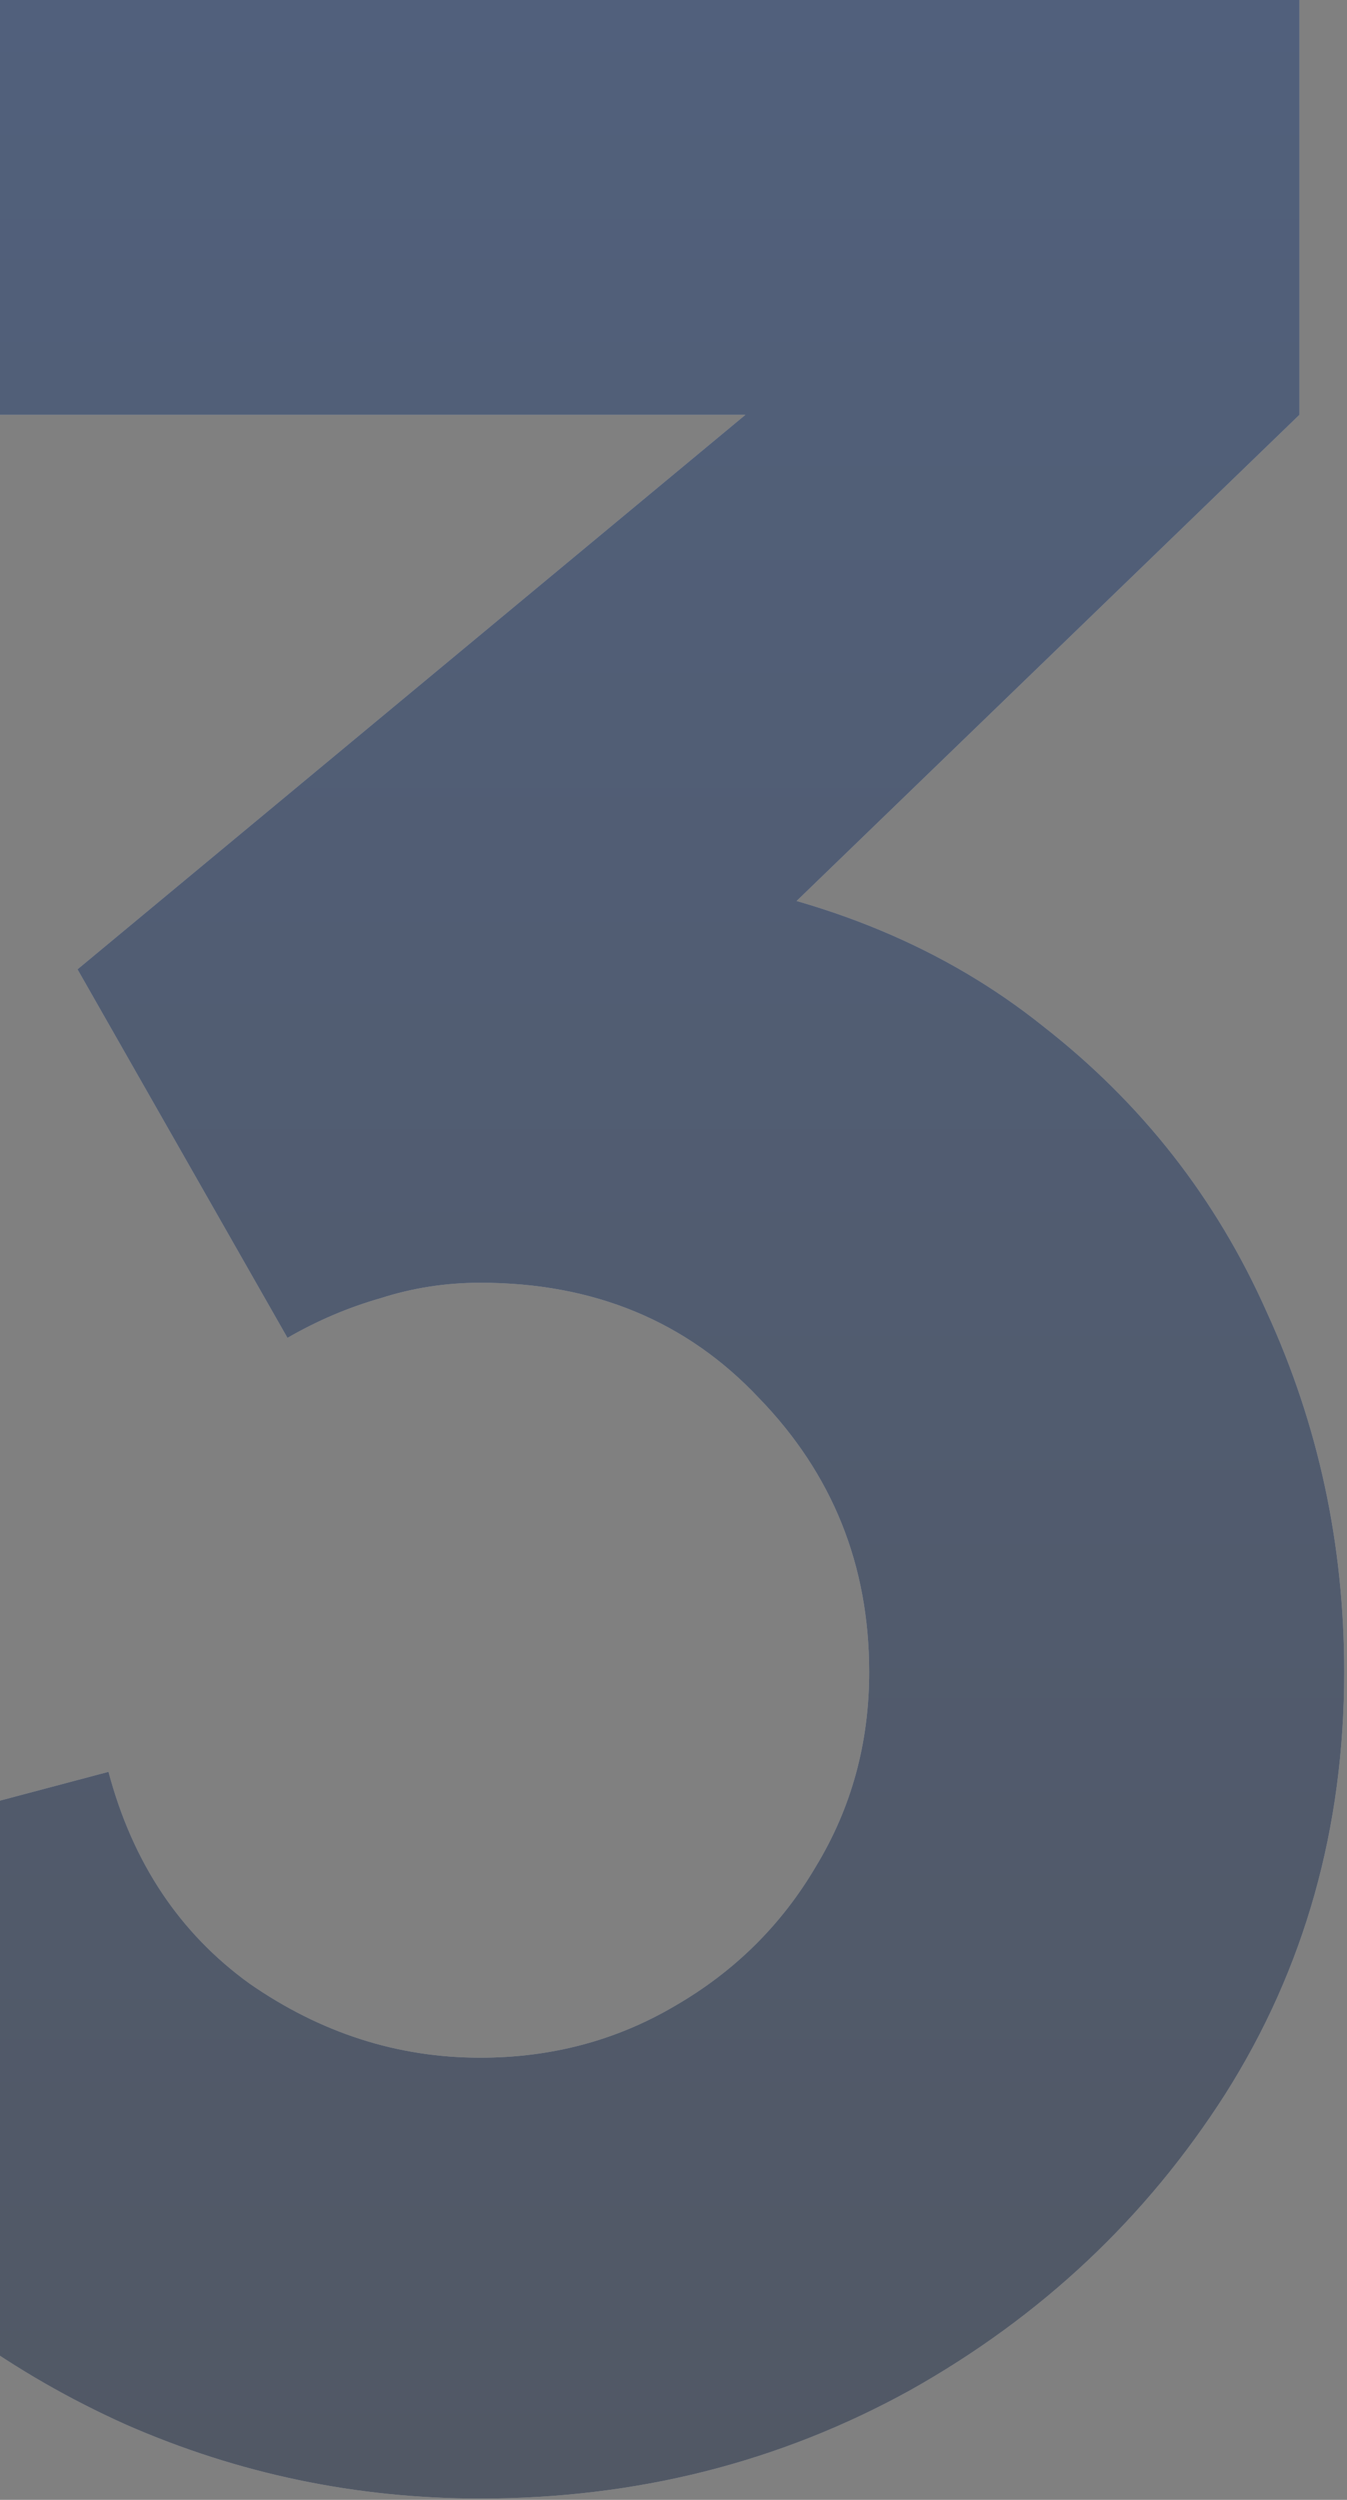
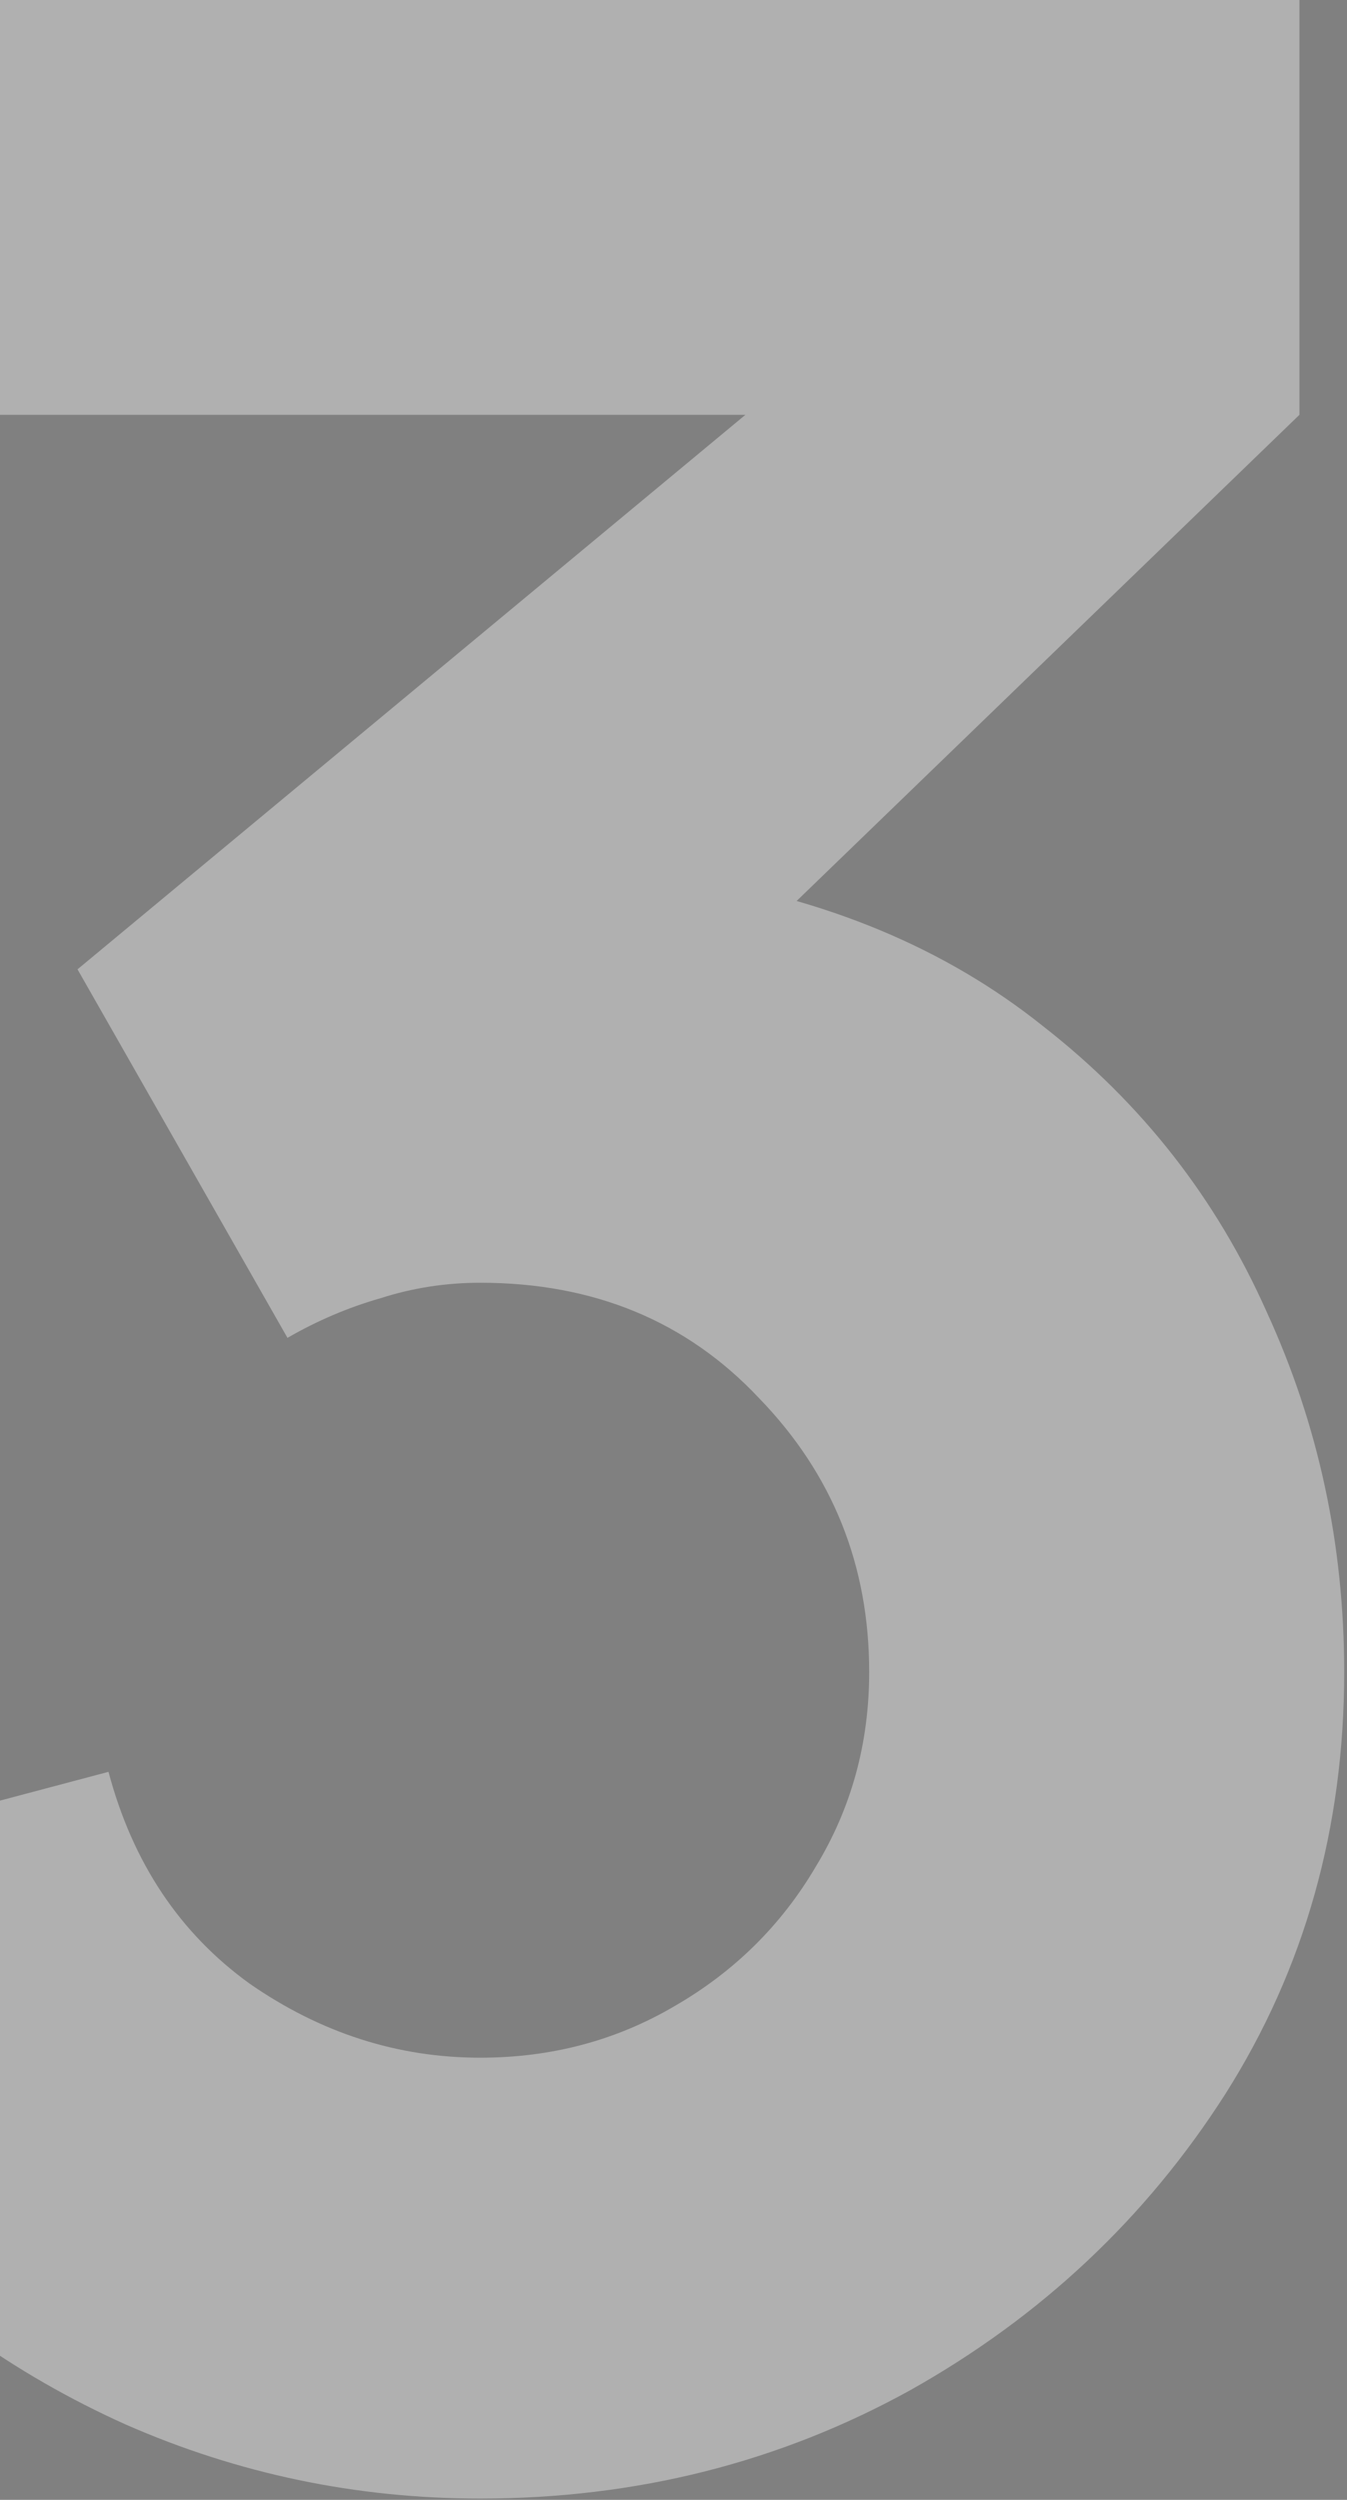
<svg xmlns="http://www.w3.org/2000/svg" width="117" height="217" viewBox="0 0 117 217" fill="none">
  <rect x="0" y="0" width="117" height="217" fill="#808080" stroke="none" />
  <g opacity="0.38">
    <path d="M41.713 216.887C30.95 216.887 20.685 214.744 10.919 210.459C1.152 206.074 -7.369 199.945 -14.644 192.072C-21.819 184.199 -26.952 174.93 -30.041 164.267L9.424 153.803C11.517 161.676 15.603 167.805 21.682 172.19C27.86 176.475 34.538 178.618 41.713 178.618C47.892 178.618 53.523 177.123 58.605 174.133C63.787 171.143 67.873 167.107 70.863 162.025C73.953 156.942 75.497 151.311 75.497 145.133C75.497 135.864 72.308 127.942 65.93 121.364C59.652 114.687 51.579 111.348 41.713 111.348C38.723 111.348 35.833 111.797 33.043 112.694C30.252 113.491 27.562 114.637 24.97 116.132L6.733 84.142L75.198 27.336L78.188 36.007H-21.67V-2.262H112.869V36.007L59.652 87.43L59.353 76.069C71.71 77.963 82.124 82.298 90.596 89.075C99.166 95.752 105.644 104.024 110.029 113.89C114.514 123.656 116.756 134.071 116.756 145.133C116.756 158.686 113.318 170.894 106.441 181.757C99.565 192.52 90.446 201.091 79.085 207.469C67.724 213.747 55.267 216.887 41.713 216.887Z" fill="white" />
-     <path d="M41.713 216.887C30.95 216.887 20.685 214.744 10.919 210.459C1.152 206.074 -7.369 199.945 -14.644 192.072C-21.819 184.199 -26.952 174.93 -30.041 164.267L9.424 153.803C11.517 161.676 15.603 167.805 21.682 172.19C27.86 176.475 34.538 178.618 41.713 178.618C47.892 178.618 53.523 177.123 58.605 174.133C63.787 171.143 67.873 167.107 70.863 162.025C73.953 156.942 75.497 151.311 75.497 145.133C75.497 135.864 72.308 127.942 65.93 121.364C59.652 114.687 51.579 111.348 41.713 111.348C38.723 111.348 35.833 111.797 33.043 112.694C30.252 113.491 27.562 114.637 24.97 116.132L6.733 84.142L75.198 27.336L78.188 36.007H-21.67V-2.262H112.869V36.007L59.652 87.43L59.353 76.069C71.71 77.963 82.124 82.298 90.596 89.075C99.166 95.752 105.644 104.024 110.029 113.89C114.514 123.656 116.756 134.071 116.756 145.133C116.756 158.686 113.318 170.894 106.441 181.757C99.565 192.52 90.446 201.091 79.085 207.469C67.724 213.747 55.267 216.887 41.713 216.887Z" fill="url(#paint0_linear_2647_75273)" />
  </g>
  <defs>
    <linearGradient id="paint0_linear_2647_75273" x1="46.5" y1="-134" x2="46.5" y2="330" gradientUnits="userSpaceOnUse">
      <stop stop-color="#063B9B" />
      <stop offset="1" stop-color="#050C1A" />
    </linearGradient>
  </defs>
</svg>